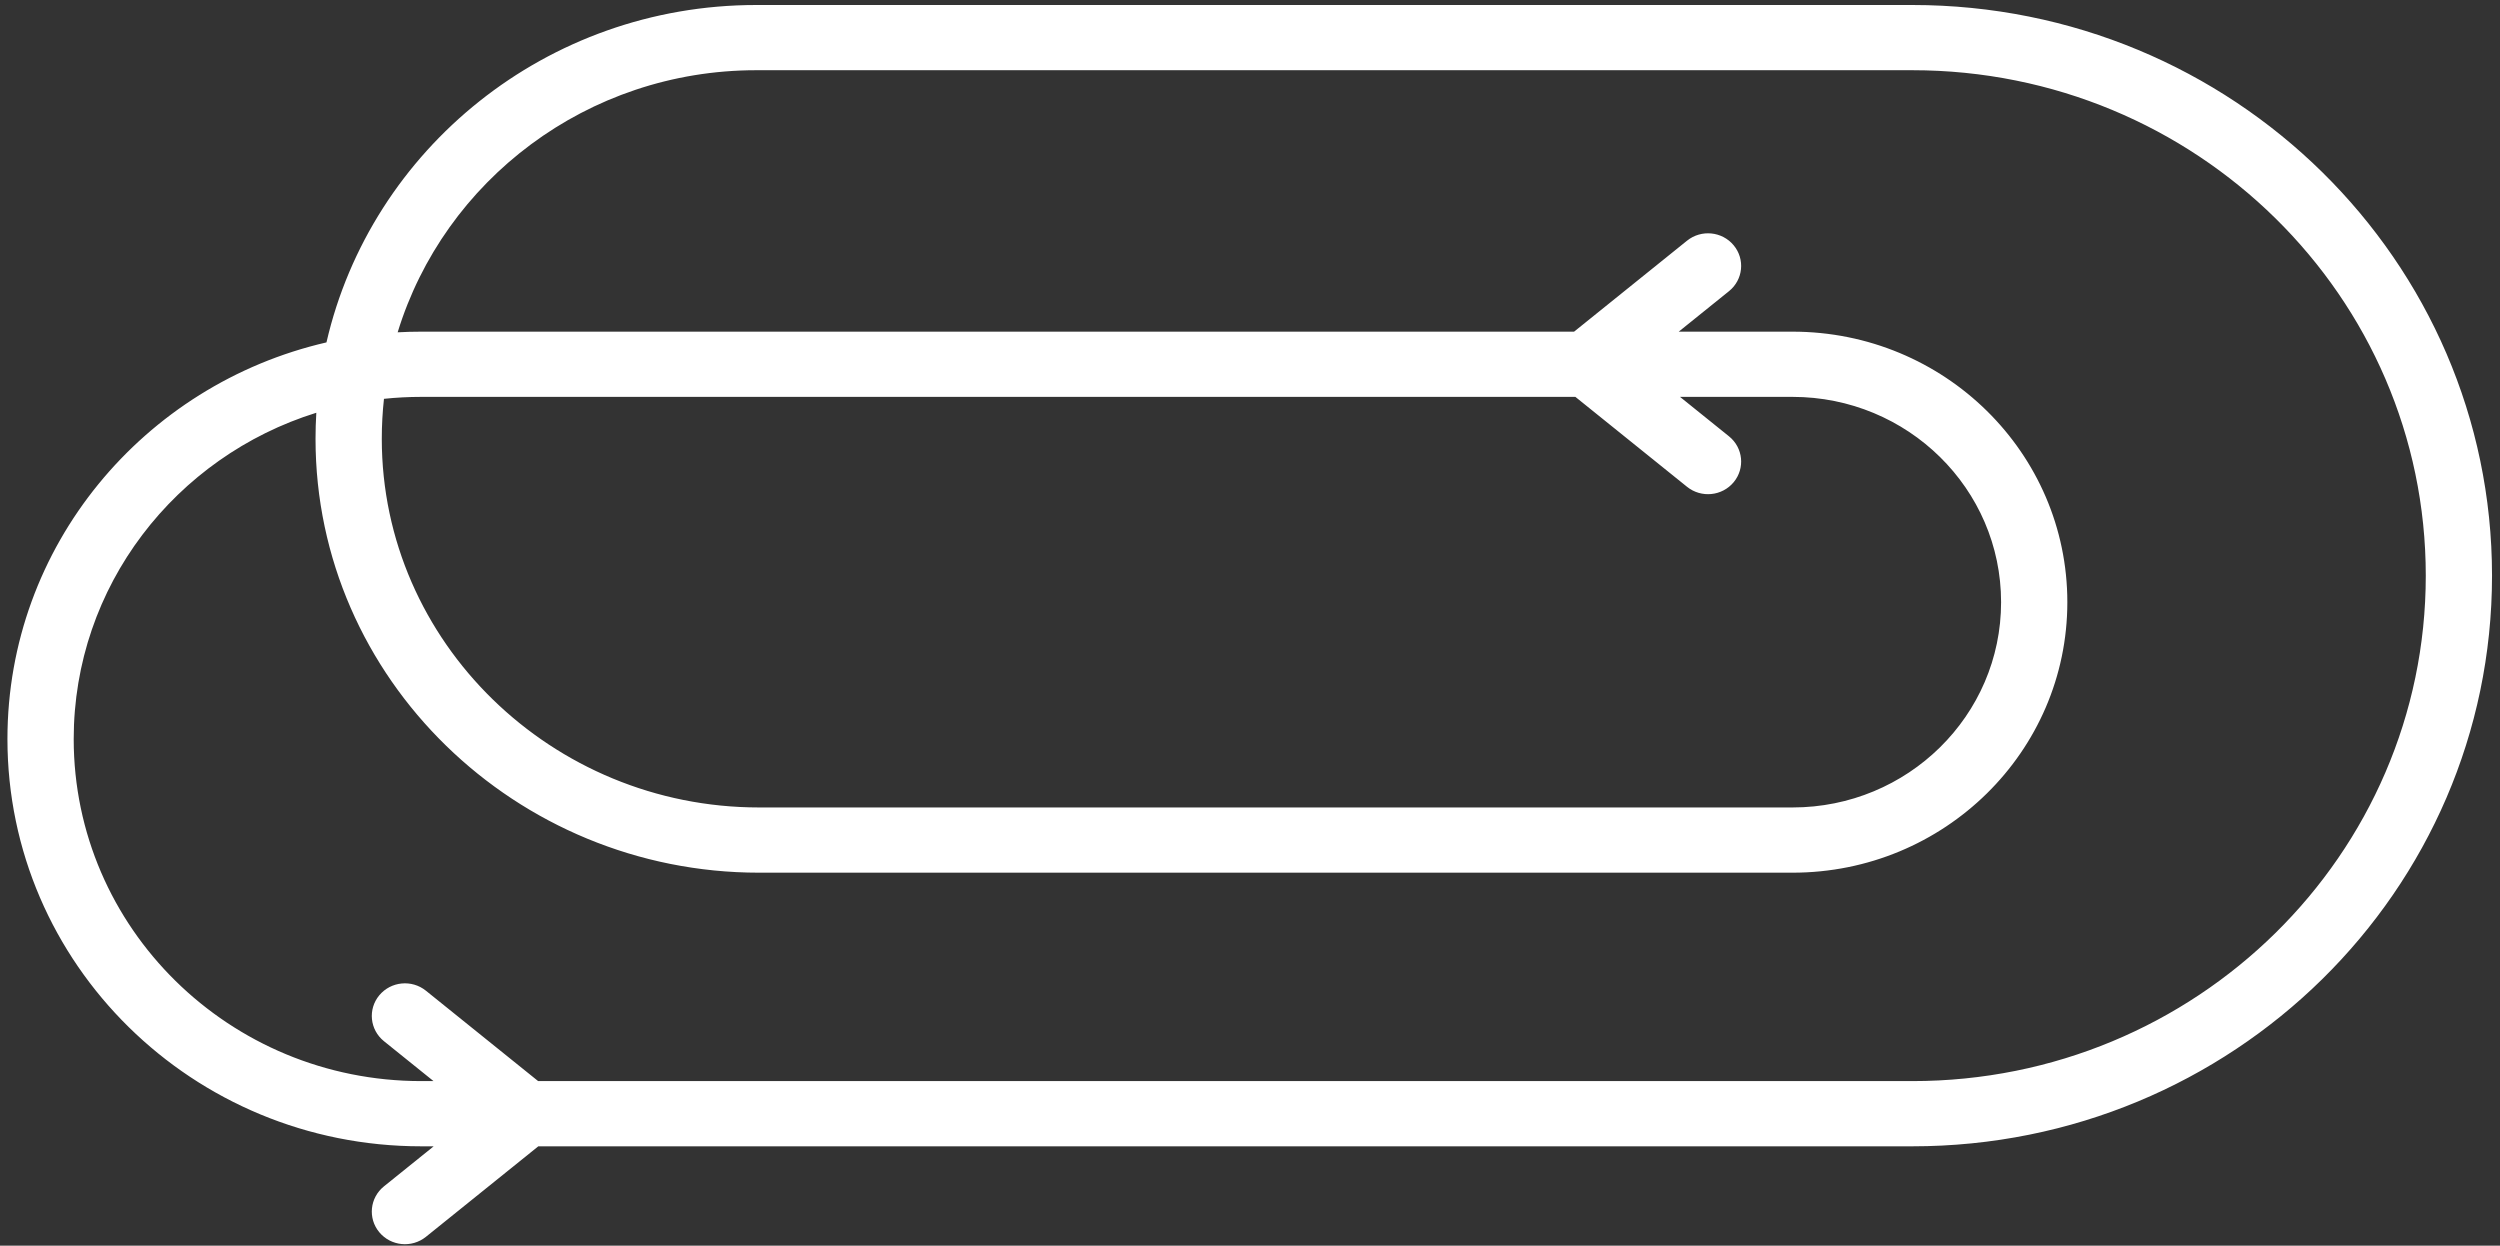
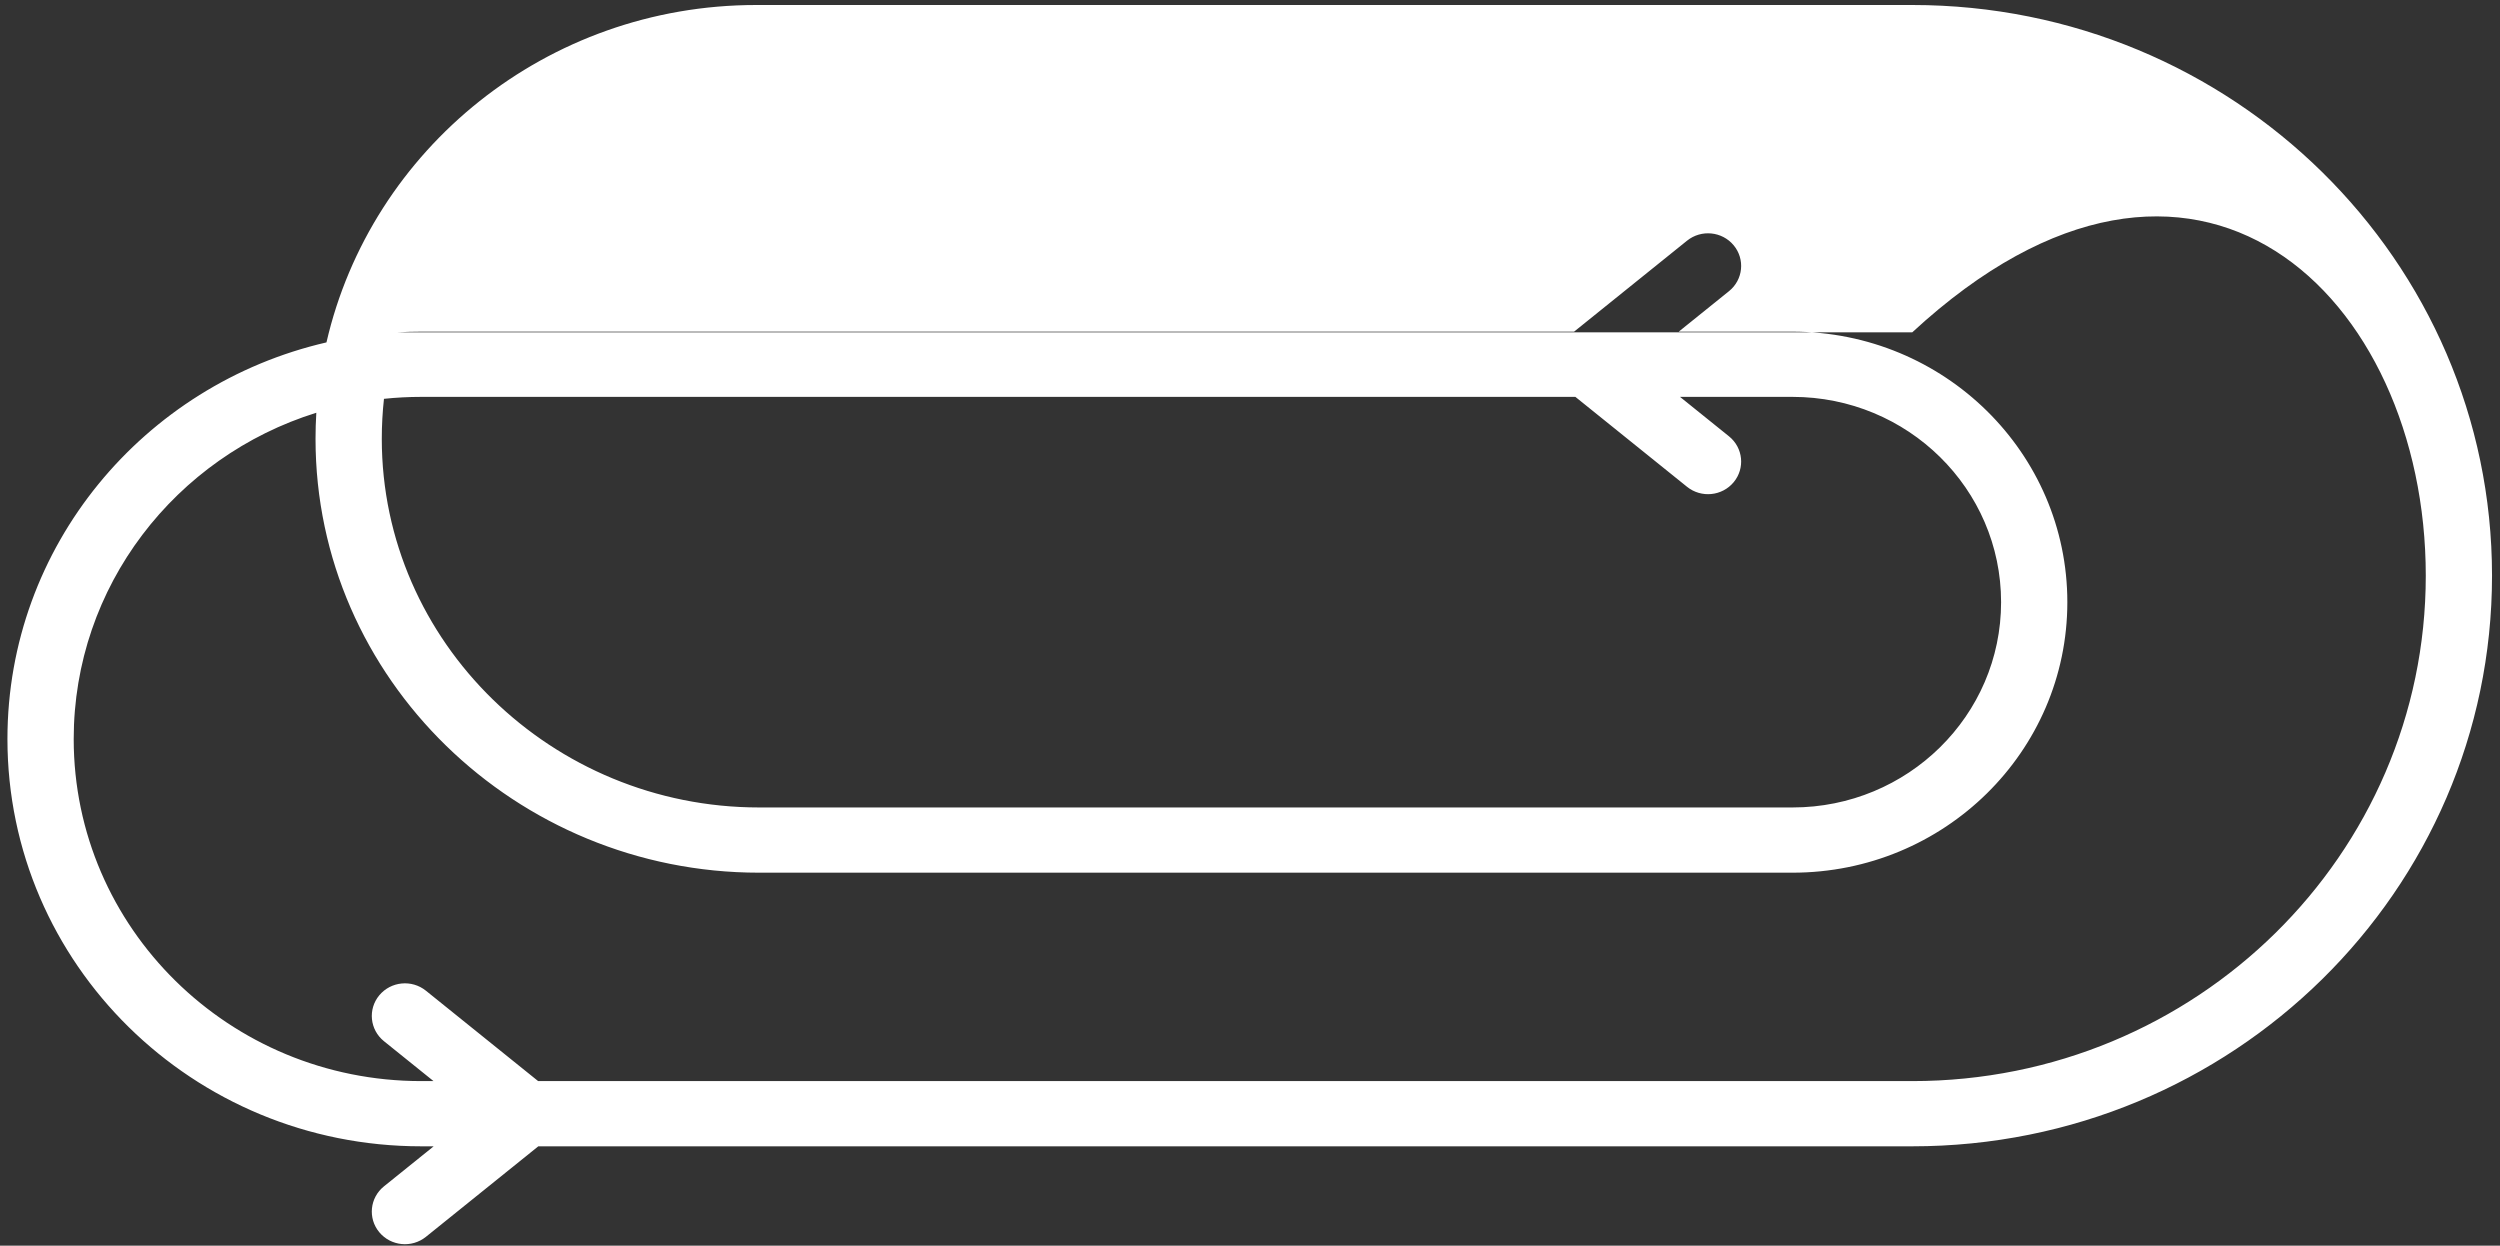
<svg xmlns="http://www.w3.org/2000/svg" width="289" height="144" viewBox="0 0 289 144" fill="none">
  <rect x="0" y="0" width="289" height="144" fill="#333333" stroke="none" />
-   <path fill-rule="evenodd" clip-rule="evenodd" d="M37.739 39.581C42.889 17.249 63.179 0.578 87.425 0.578H221.061C258.074 0.578 288.078 30.113 288.078 66.546C288.078 102.979 258.074 132.514 221.061 132.514H62.228L49.235 142.978C47.598 144.296 45.186 144.059 43.846 142.447C42.507 140.837 42.748 138.461 44.385 137.143L50.133 132.514H48.697C22.277 132.514 0.86 111.432 0.86 85.427C0.86 63.133 16.601 44.457 37.739 39.581ZM62.21 124.975L49.235 114.525C47.598 113.207 45.186 113.445 43.846 115.056C42.507 116.667 42.748 119.042 44.385 120.361L50.115 124.975H48.697C26.507 124.975 8.52 107.268 8.52 85.427C8.52 67.747 20.306 52.776 36.566 47.714C36.506 48.711 36.475 49.717 36.475 50.73C36.475 78.46 59.636 100.882 87.742 100.882H207.217C224.762 100.882 238.985 86.881 238.985 69.611C238.985 52.34 224.762 38.34 207.217 38.34H194.06L199.873 33.658C201.51 32.34 201.751 29.965 200.411 28.353C199.073 26.742 196.66 26.505 195.022 27.823L181.964 38.34H48.697C47.782 38.34 46.872 38.365 45.97 38.415C51.337 20.885 67.866 8.117 87.425 8.117H221.061C253.844 8.117 280.42 34.277 280.42 66.546C280.42 98.815 253.844 124.975 221.061 124.975H62.21ZM195.022 56.275L182.114 45.879H48.697C47.241 45.879 45.803 45.955 44.387 46.104C44.22 47.623 44.135 49.167 44.135 50.73C44.135 74.231 63.799 93.342 87.742 93.342H207.217C220.532 93.342 231.326 82.717 231.326 69.611C231.326 56.504 220.532 45.879 207.217 45.879H194.209L199.873 50.44C201.51 51.759 201.751 54.134 200.411 55.745C199.073 57.356 196.66 57.594 195.022 56.275Z" fill="white" />
+   <path fill-rule="evenodd" clip-rule="evenodd" d="M37.739 39.581C42.889 17.249 63.179 0.578 87.425 0.578H221.061C258.074 0.578 288.078 30.113 288.078 66.546C288.078 102.979 258.074 132.514 221.061 132.514H62.228L49.235 142.978C47.598 144.296 45.186 144.059 43.846 142.447C42.507 140.837 42.748 138.461 44.385 137.143L50.133 132.514H48.697C22.277 132.514 0.86 111.432 0.86 85.427C0.86 63.133 16.601 44.457 37.739 39.581ZM62.21 124.975L49.235 114.525C47.598 113.207 45.186 113.445 43.846 115.056C42.507 116.667 42.748 119.042 44.385 120.361L50.115 124.975H48.697C26.507 124.975 8.52 107.268 8.52 85.427C8.52 67.747 20.306 52.776 36.566 47.714C36.506 48.711 36.475 49.717 36.475 50.73C36.475 78.46 59.636 100.882 87.742 100.882H207.217C224.762 100.882 238.985 86.881 238.985 69.611C238.985 52.34 224.762 38.34 207.217 38.34H194.06L199.873 33.658C201.51 32.34 201.751 29.965 200.411 28.353C199.073 26.742 196.66 26.505 195.022 27.823L181.964 38.34H48.697C47.782 38.34 46.872 38.365 45.97 38.415H221.061C253.844 8.117 280.42 34.277 280.42 66.546C280.42 98.815 253.844 124.975 221.061 124.975H62.21ZM195.022 56.275L182.114 45.879H48.697C47.241 45.879 45.803 45.955 44.387 46.104C44.22 47.623 44.135 49.167 44.135 50.73C44.135 74.231 63.799 93.342 87.742 93.342H207.217C220.532 93.342 231.326 82.717 231.326 69.611C231.326 56.504 220.532 45.879 207.217 45.879H194.209L199.873 50.44C201.51 51.759 201.751 54.134 200.411 55.745C199.073 57.356 196.66 57.594 195.022 56.275Z" fill="white" />
</svg>